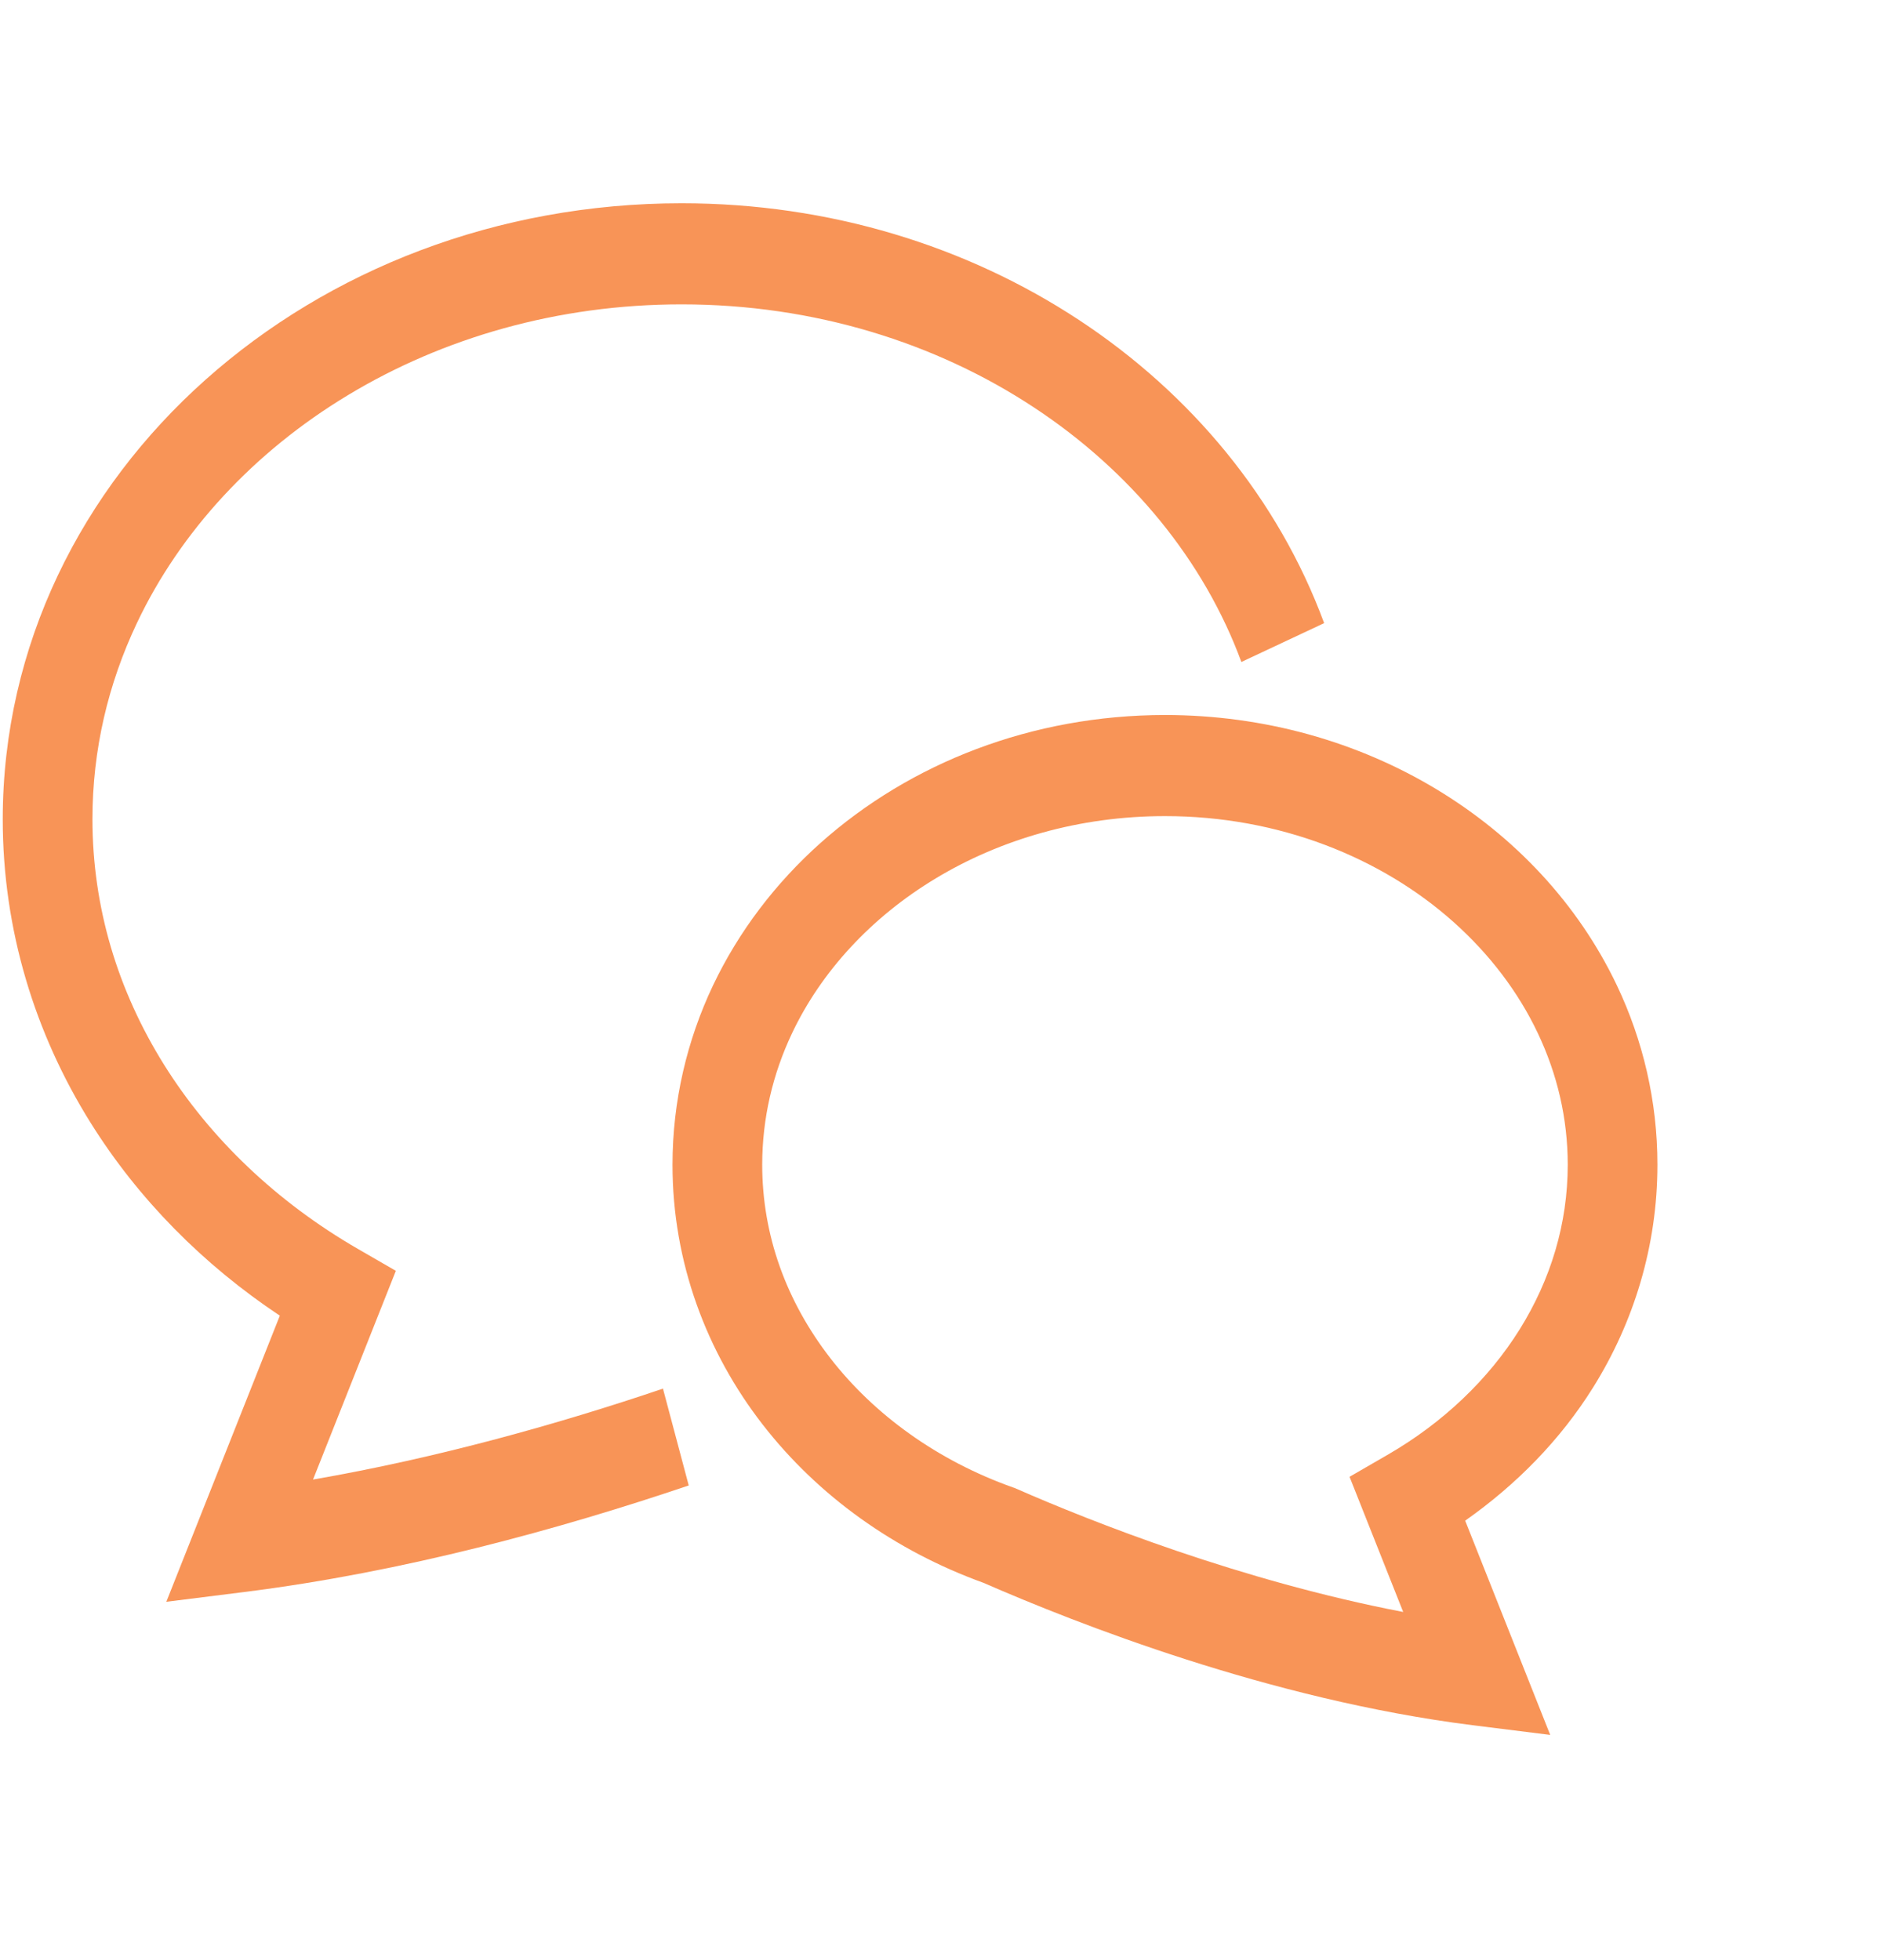
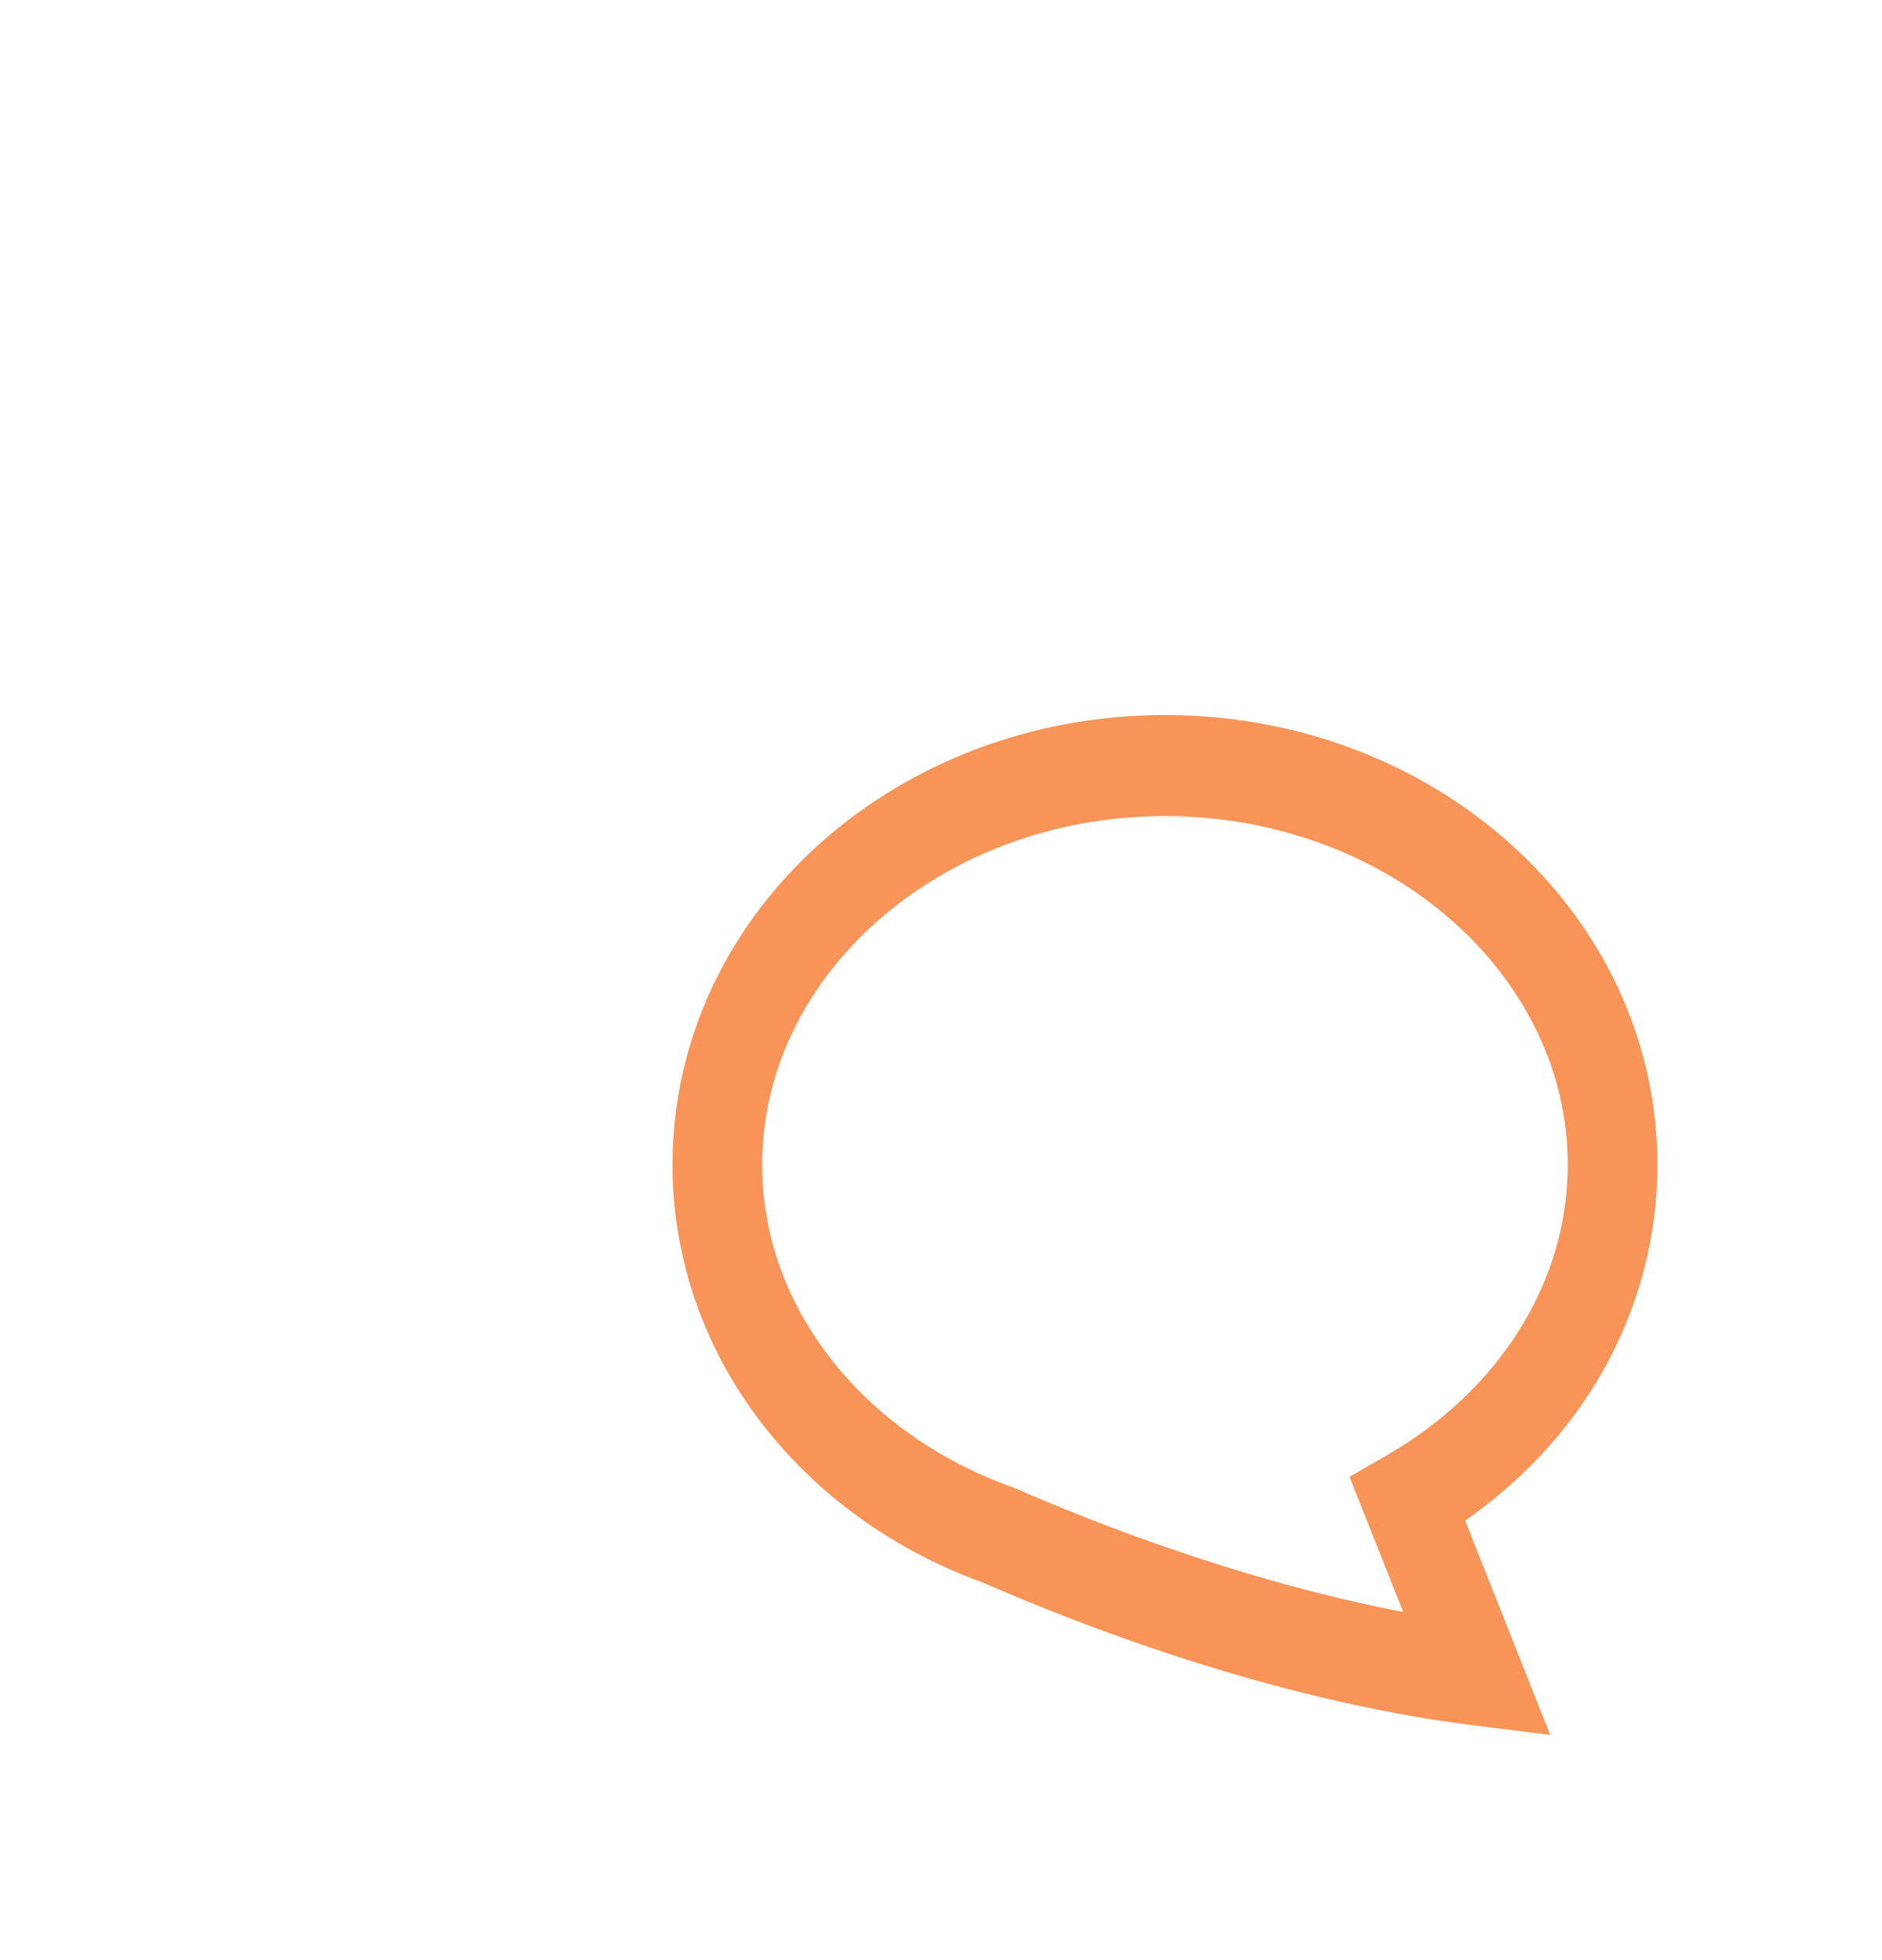
<svg xmlns="http://www.w3.org/2000/svg" width="48" height="50" viewBox="0 0 48 50" fill="none">
-   <path d="M7.984 37.741L10.096 32.417L9.13 31.859C7.054 30.66 5.351 29.03 4.179 27.151C3.006 25.269 2.359 23.153 2.358 20.897C2.358 19.126 2.757 17.445 3.493 15.891C4.596 13.562 6.474 11.525 8.882 10.075C11.289 8.623 14.219 7.763 17.384 7.764C20.769 7.763 23.876 8.749 26.363 10.388C28.854 12.027 30.712 14.31 31.661 16.886L33.772 15.895C32.599 12.716 30.372 10.041 27.517 8.161C24.66 6.28 21.162 5.185 17.384 5.185C12.674 5.186 8.39 6.881 5.241 9.687C3.667 11.091 2.377 12.776 1.476 14.675C0.576 16.571 0.07 18.684 0.07 20.897C0.069 23.72 0.895 26.374 2.308 28.636C3.528 30.59 5.182 32.259 7.137 33.561L4.242 40.859L6.229 40.61C10.307 40.098 14.274 39.005 17.566 37.892L16.909 35.422C14.262 36.318 11.171 37.189 7.984 37.741Z" fill="#F89457" />
  <path d="M40.631 35.393C41.664 33.741 42.273 31.788 42.272 29.711C42.273 28.084 41.9 26.529 41.24 25.139C40.248 23.053 38.628 21.333 36.634 20.131C34.639 18.929 32.261 18.24 29.713 18.239C26.316 18.241 23.219 19.462 20.93 21.5C19.787 22.52 18.845 23.749 18.184 25.139C17.525 26.529 17.152 28.084 17.152 29.711C17.151 32.201 18.025 34.503 19.454 36.341C20.87 38.164 22.825 39.559 25.084 40.376C27.432 41.401 32.37 43.353 37.551 44.007L39.538 44.255L37.369 38.79C38.673 37.873 39.793 36.734 40.631 35.393ZM35.385 37.113L34.42 37.671L35.788 41.119C31.671 40.33 27.839 38.818 25.912 37.971L25.877 37.956L25.841 37.944C23.912 37.26 22.291 36.084 21.176 34.643C20.058 33.198 19.441 31.517 19.44 29.711C19.441 28.527 19.706 27.402 20.201 26.356C20.944 24.787 22.218 23.398 23.868 22.405C25.517 21.411 27.532 20.817 29.713 20.818C32.62 20.817 35.232 21.875 37.075 23.522C37.997 24.345 38.727 25.31 39.222 26.356C39.718 27.402 39.984 28.527 39.985 29.711C39.983 31.221 39.552 32.636 38.76 33.909C37.968 35.179 36.809 36.292 35.385 37.113Z" fill="#F89457" />
</svg>